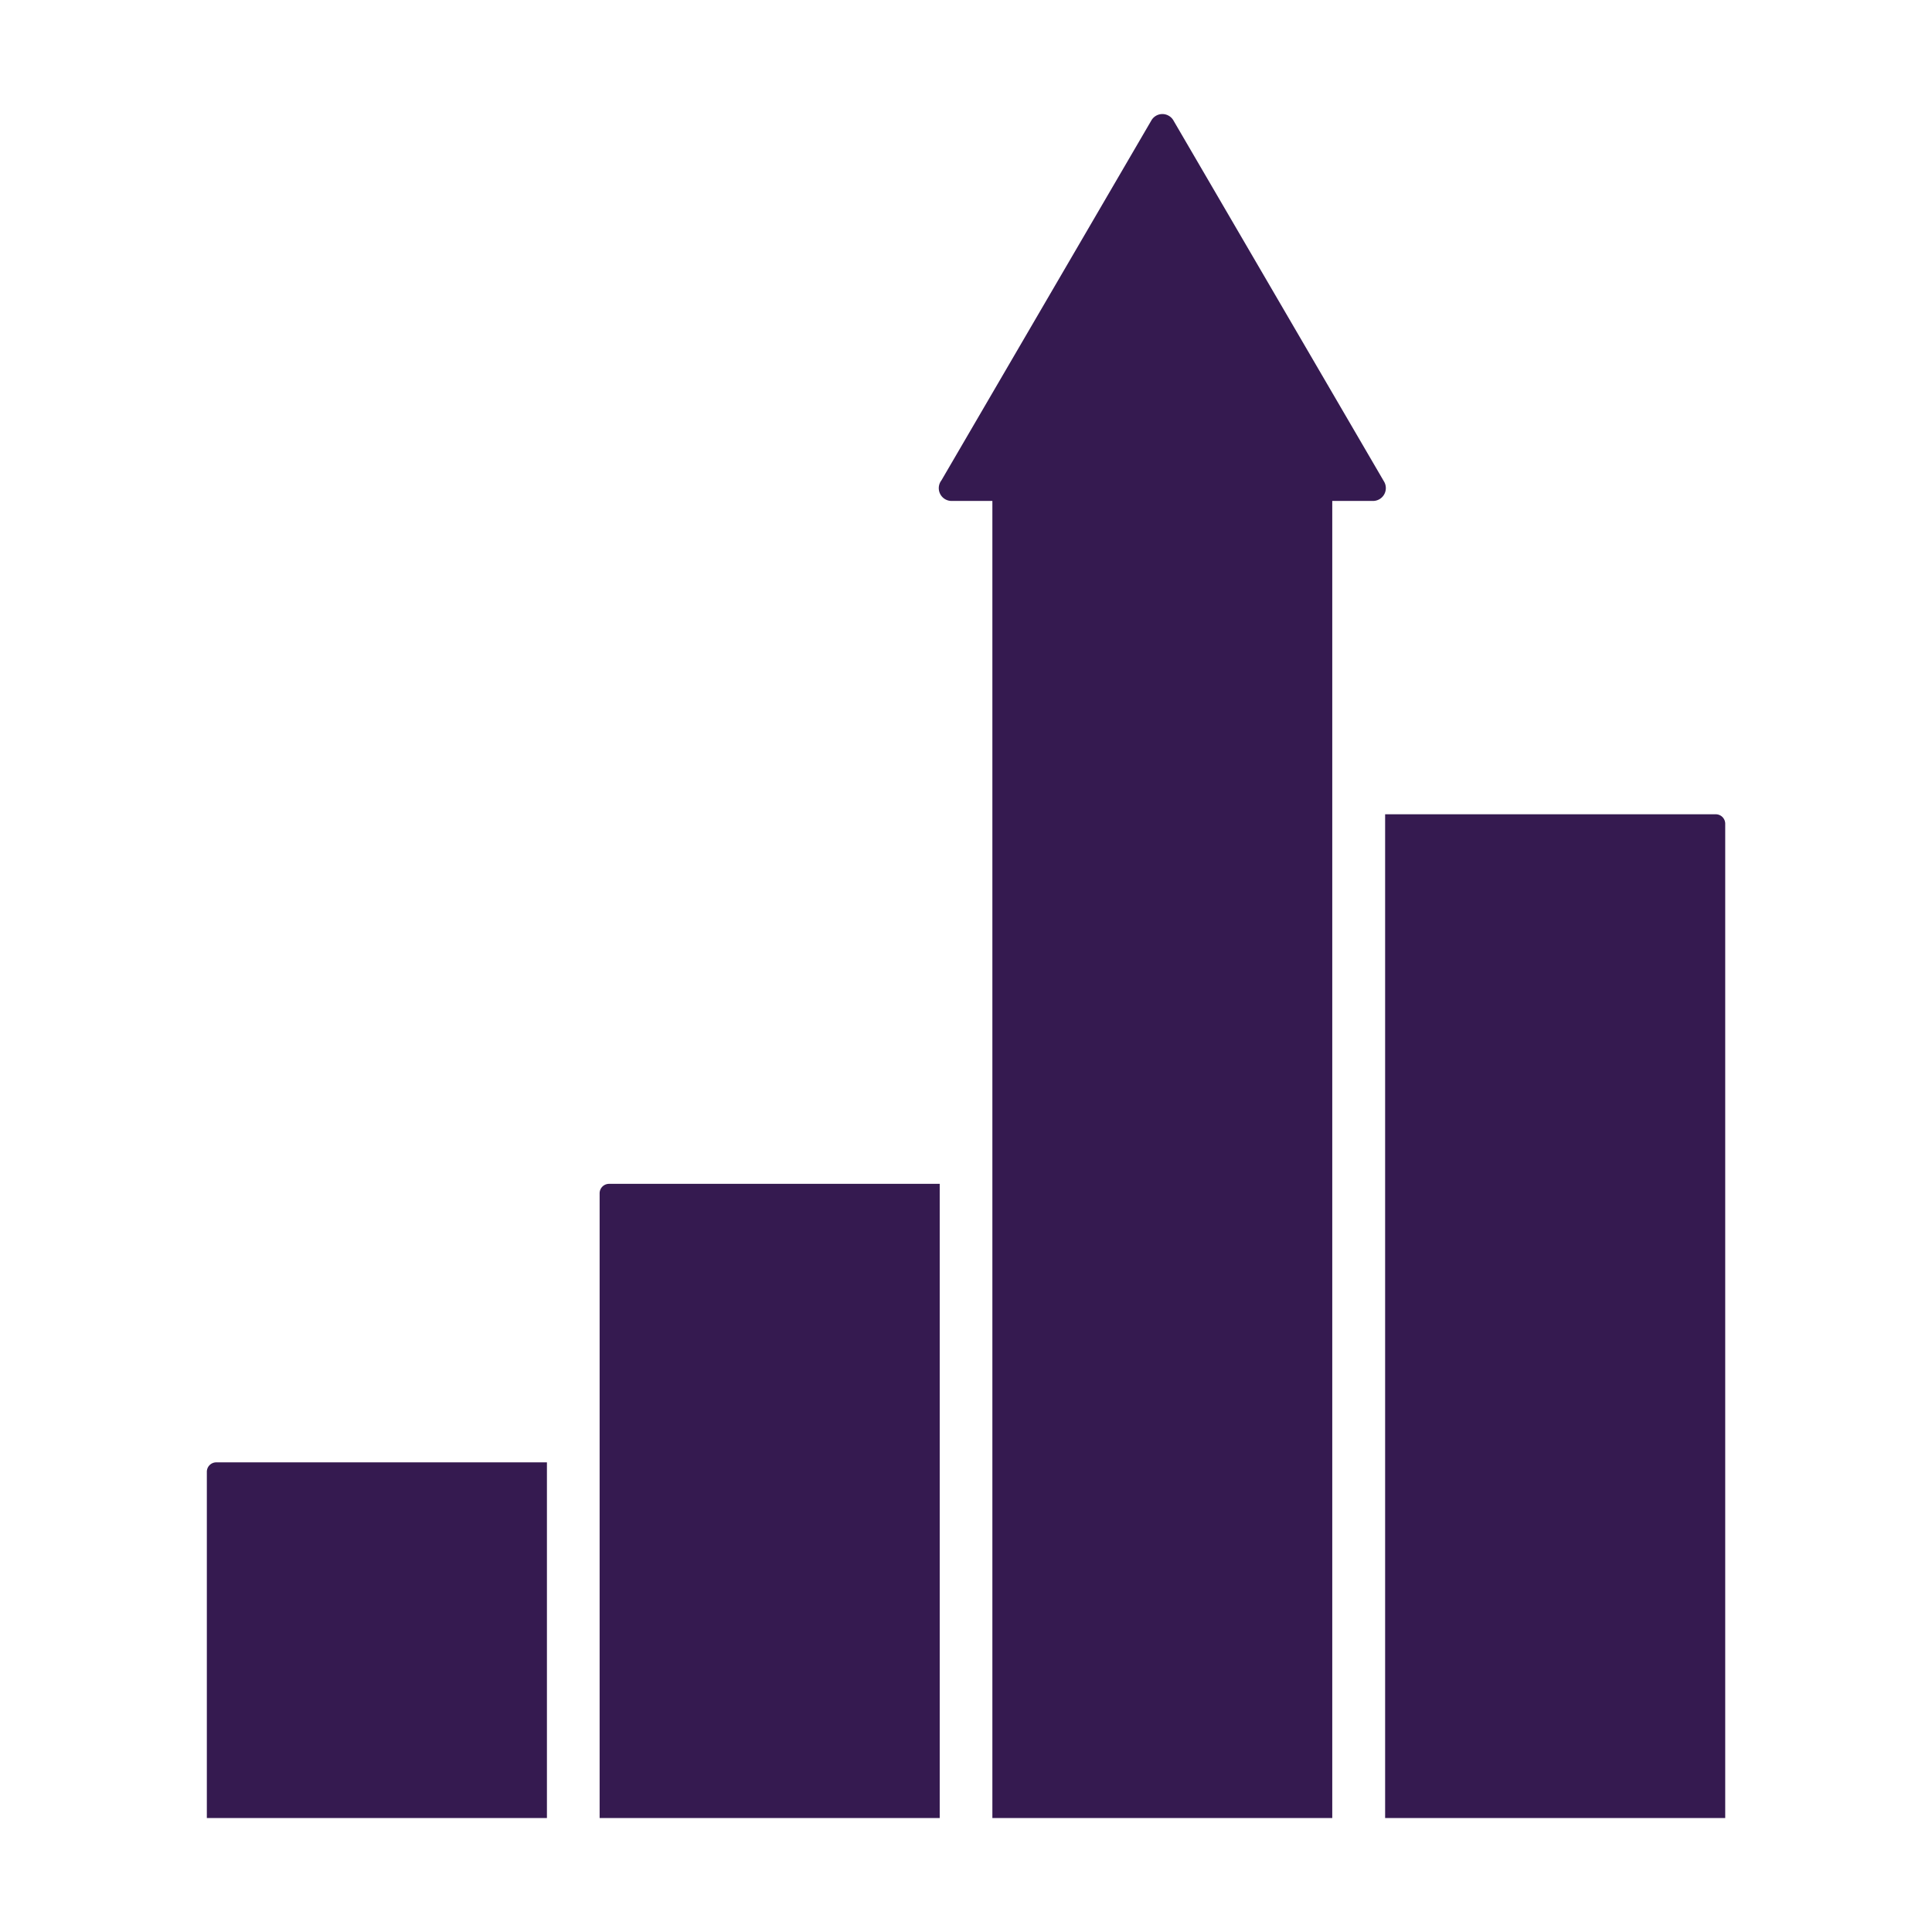
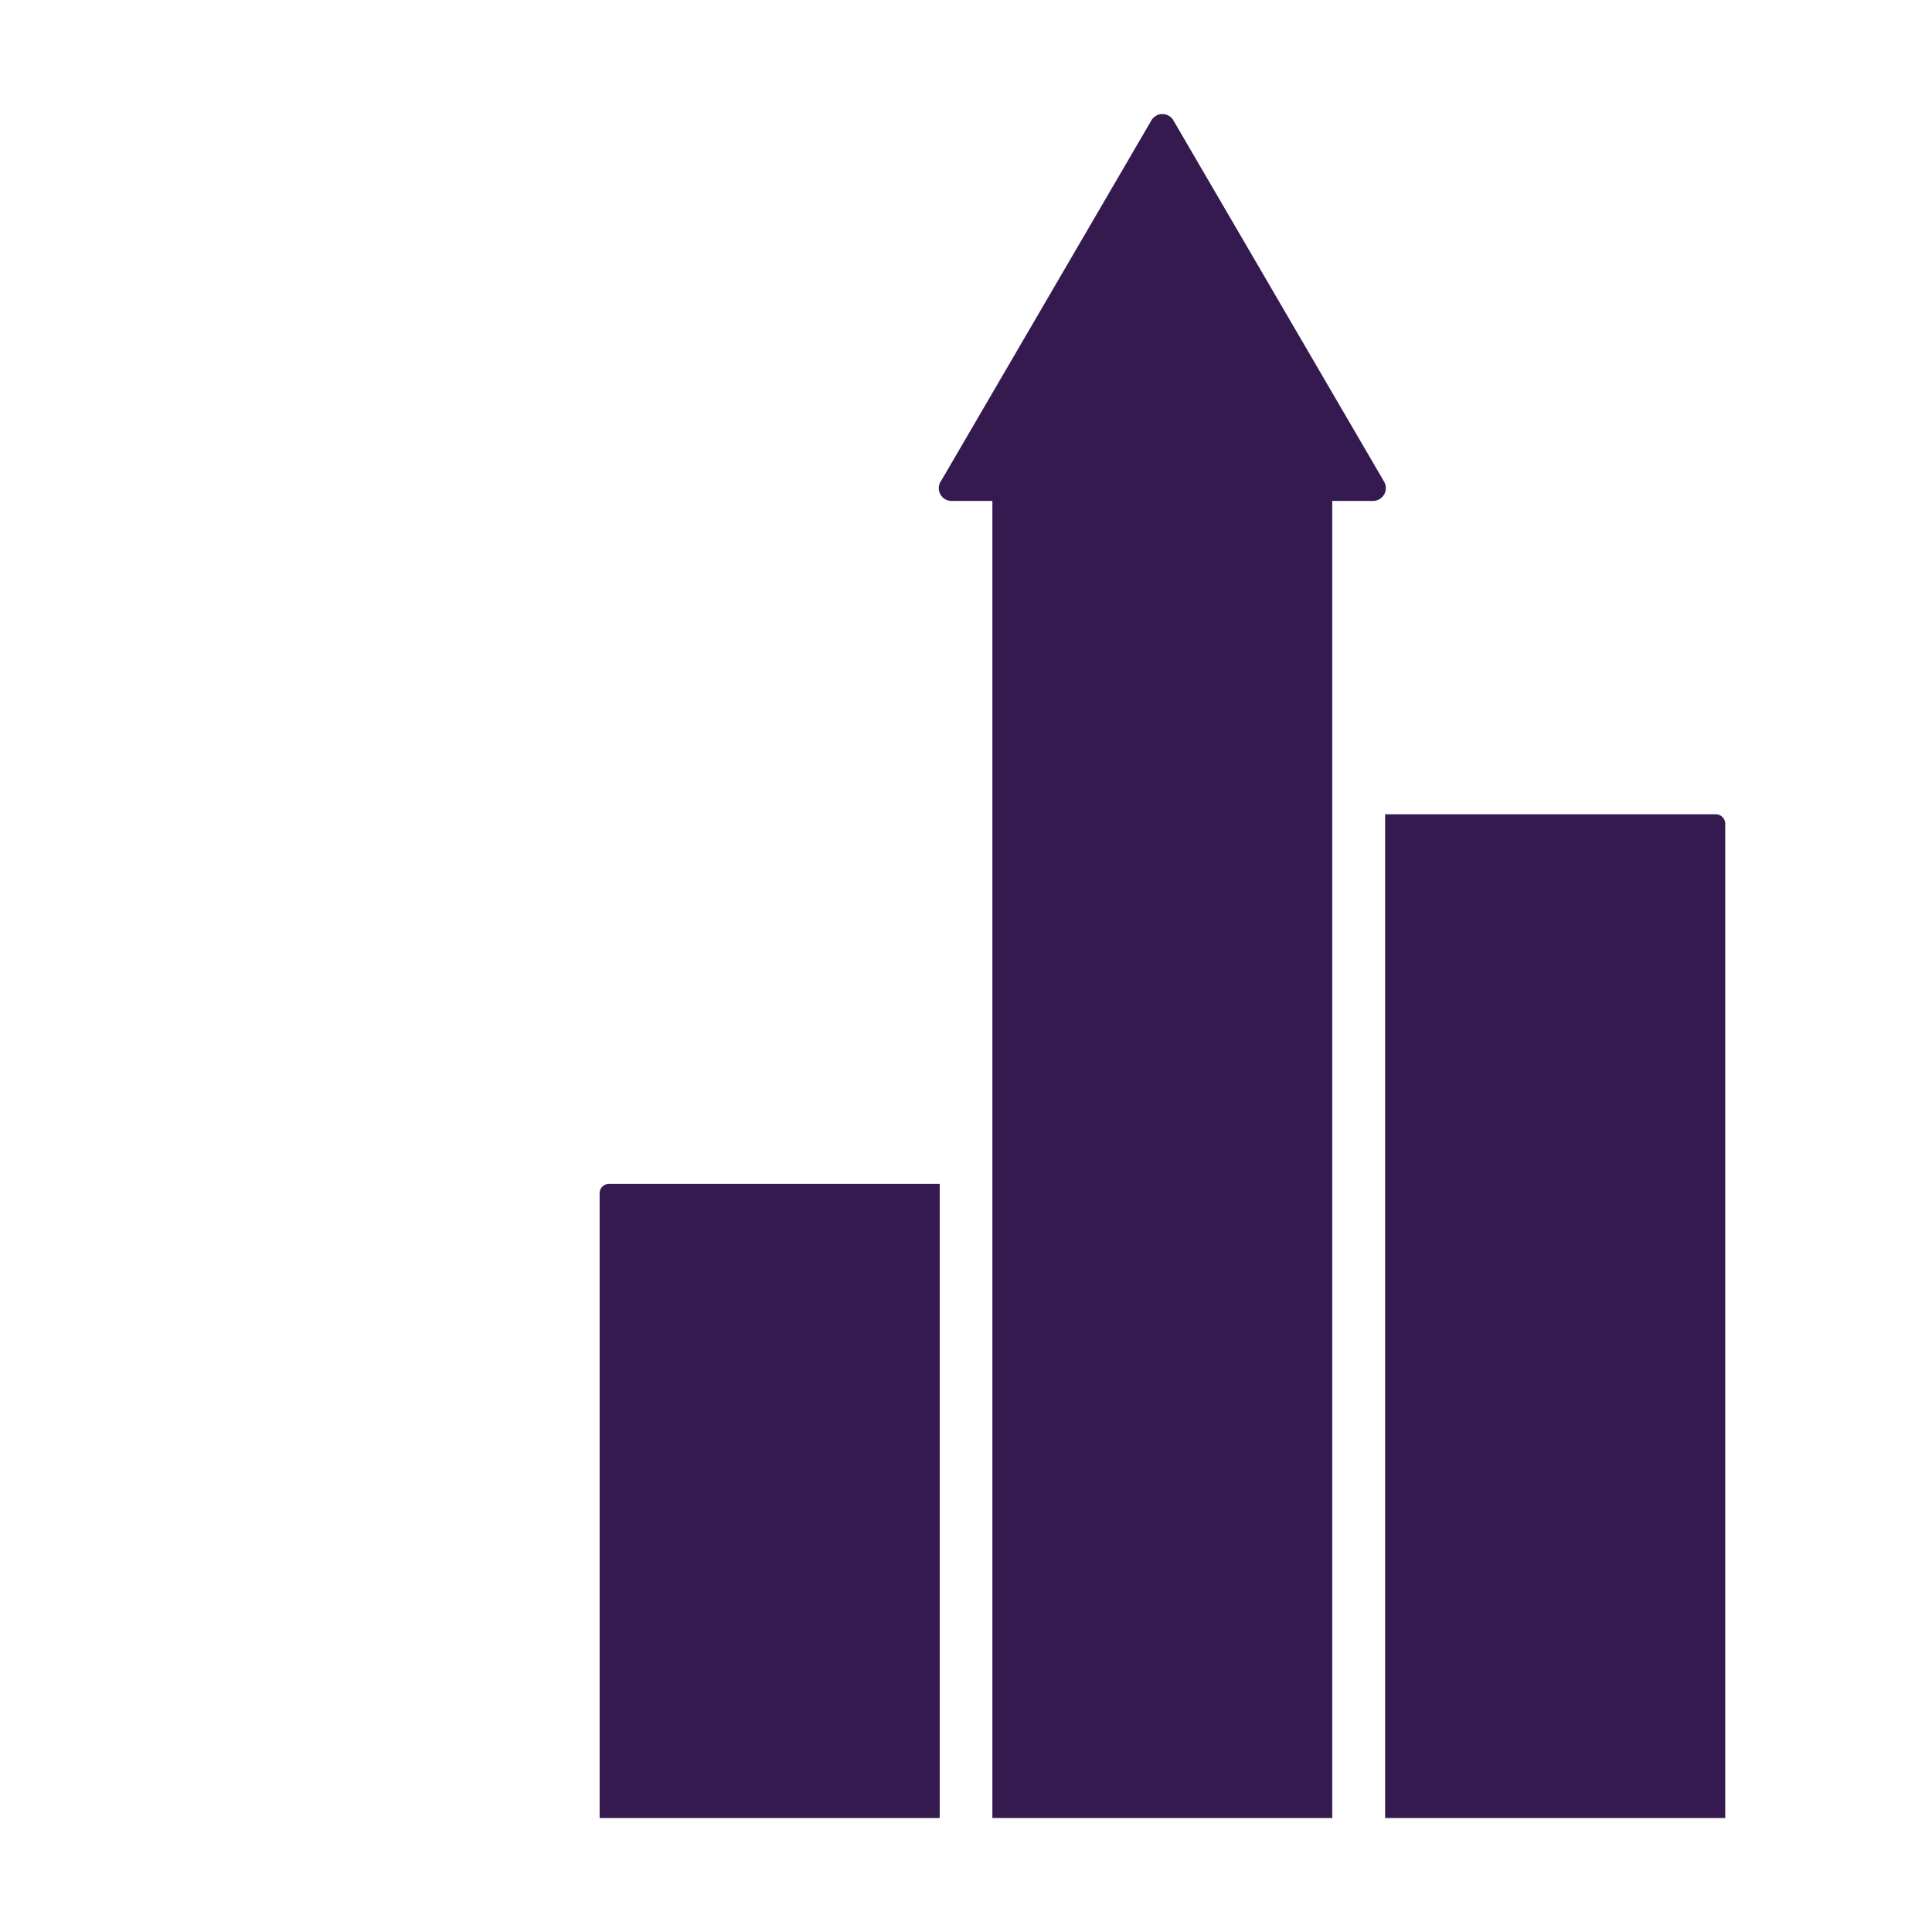
<svg xmlns="http://www.w3.org/2000/svg" width="66" height="66" viewBox="0 0 66 66">
  <defs>
    <clipPath id="clip-path">
      <rect id="Rectangle_57071" data-name="Rectangle 57071" width="51.867" height="58.21" fill="#351a50" />
    </clipPath>
  </defs>
  <g id="icon-market-competition" transform="translate(-456 -6433)">
    <rect id="Rectangle_30956" data-name="Rectangle 30956" width="66" height="66" transform="translate(456 6433)" fill="none" />
    <g id="Group_469654" data-name="Group 469654" transform="translate(463.066 6436.896)">
      <g id="Group_469653" data-name="Group 469653" clip-path="url(#clip-path)">
        <path id="Path_468541" data-name="Path 468541" d="M85.062,58.21V13.217H83.669a.437.437,0,0,1-.362-.683l.018-.026L90.493.219a.434.434,0,0,1,.595-.16.425.425,0,0,1,.16.161l7.2,12.345a.439.439,0,0,1-.375.652h-1.4V58.21Z" transform="translate(-58.227)" fill="#351a50" fill-rule="evenodd" />
        <path id="Path_468542" data-name="Path 468542" d="M44.661,143.31V121.964a.323.323,0,0,1,.318-.318h11.3V143.31Z" transform="translate(-31.243 -85.1)" fill="#351a50" fill-rule="evenodd" />
-         <path id="Path_468543" data-name="Path 468543" d="M0,165.465V153.633a.323.323,0,0,1,.318-.318h11.3v12.15Z" transform="translate(0 -107.255)" fill="#351a50" fill-rule="evenodd" />
        <path id="Path_468544" data-name="Path 468544" d="M133.982,113.913V79.624h11.3a.323.323,0,0,1,.318.319v33.97Z" transform="translate(-93.73 -55.703)" fill="#351a50" fill-rule="evenodd" />
      </g>
    </g>
  </g>
</svg>